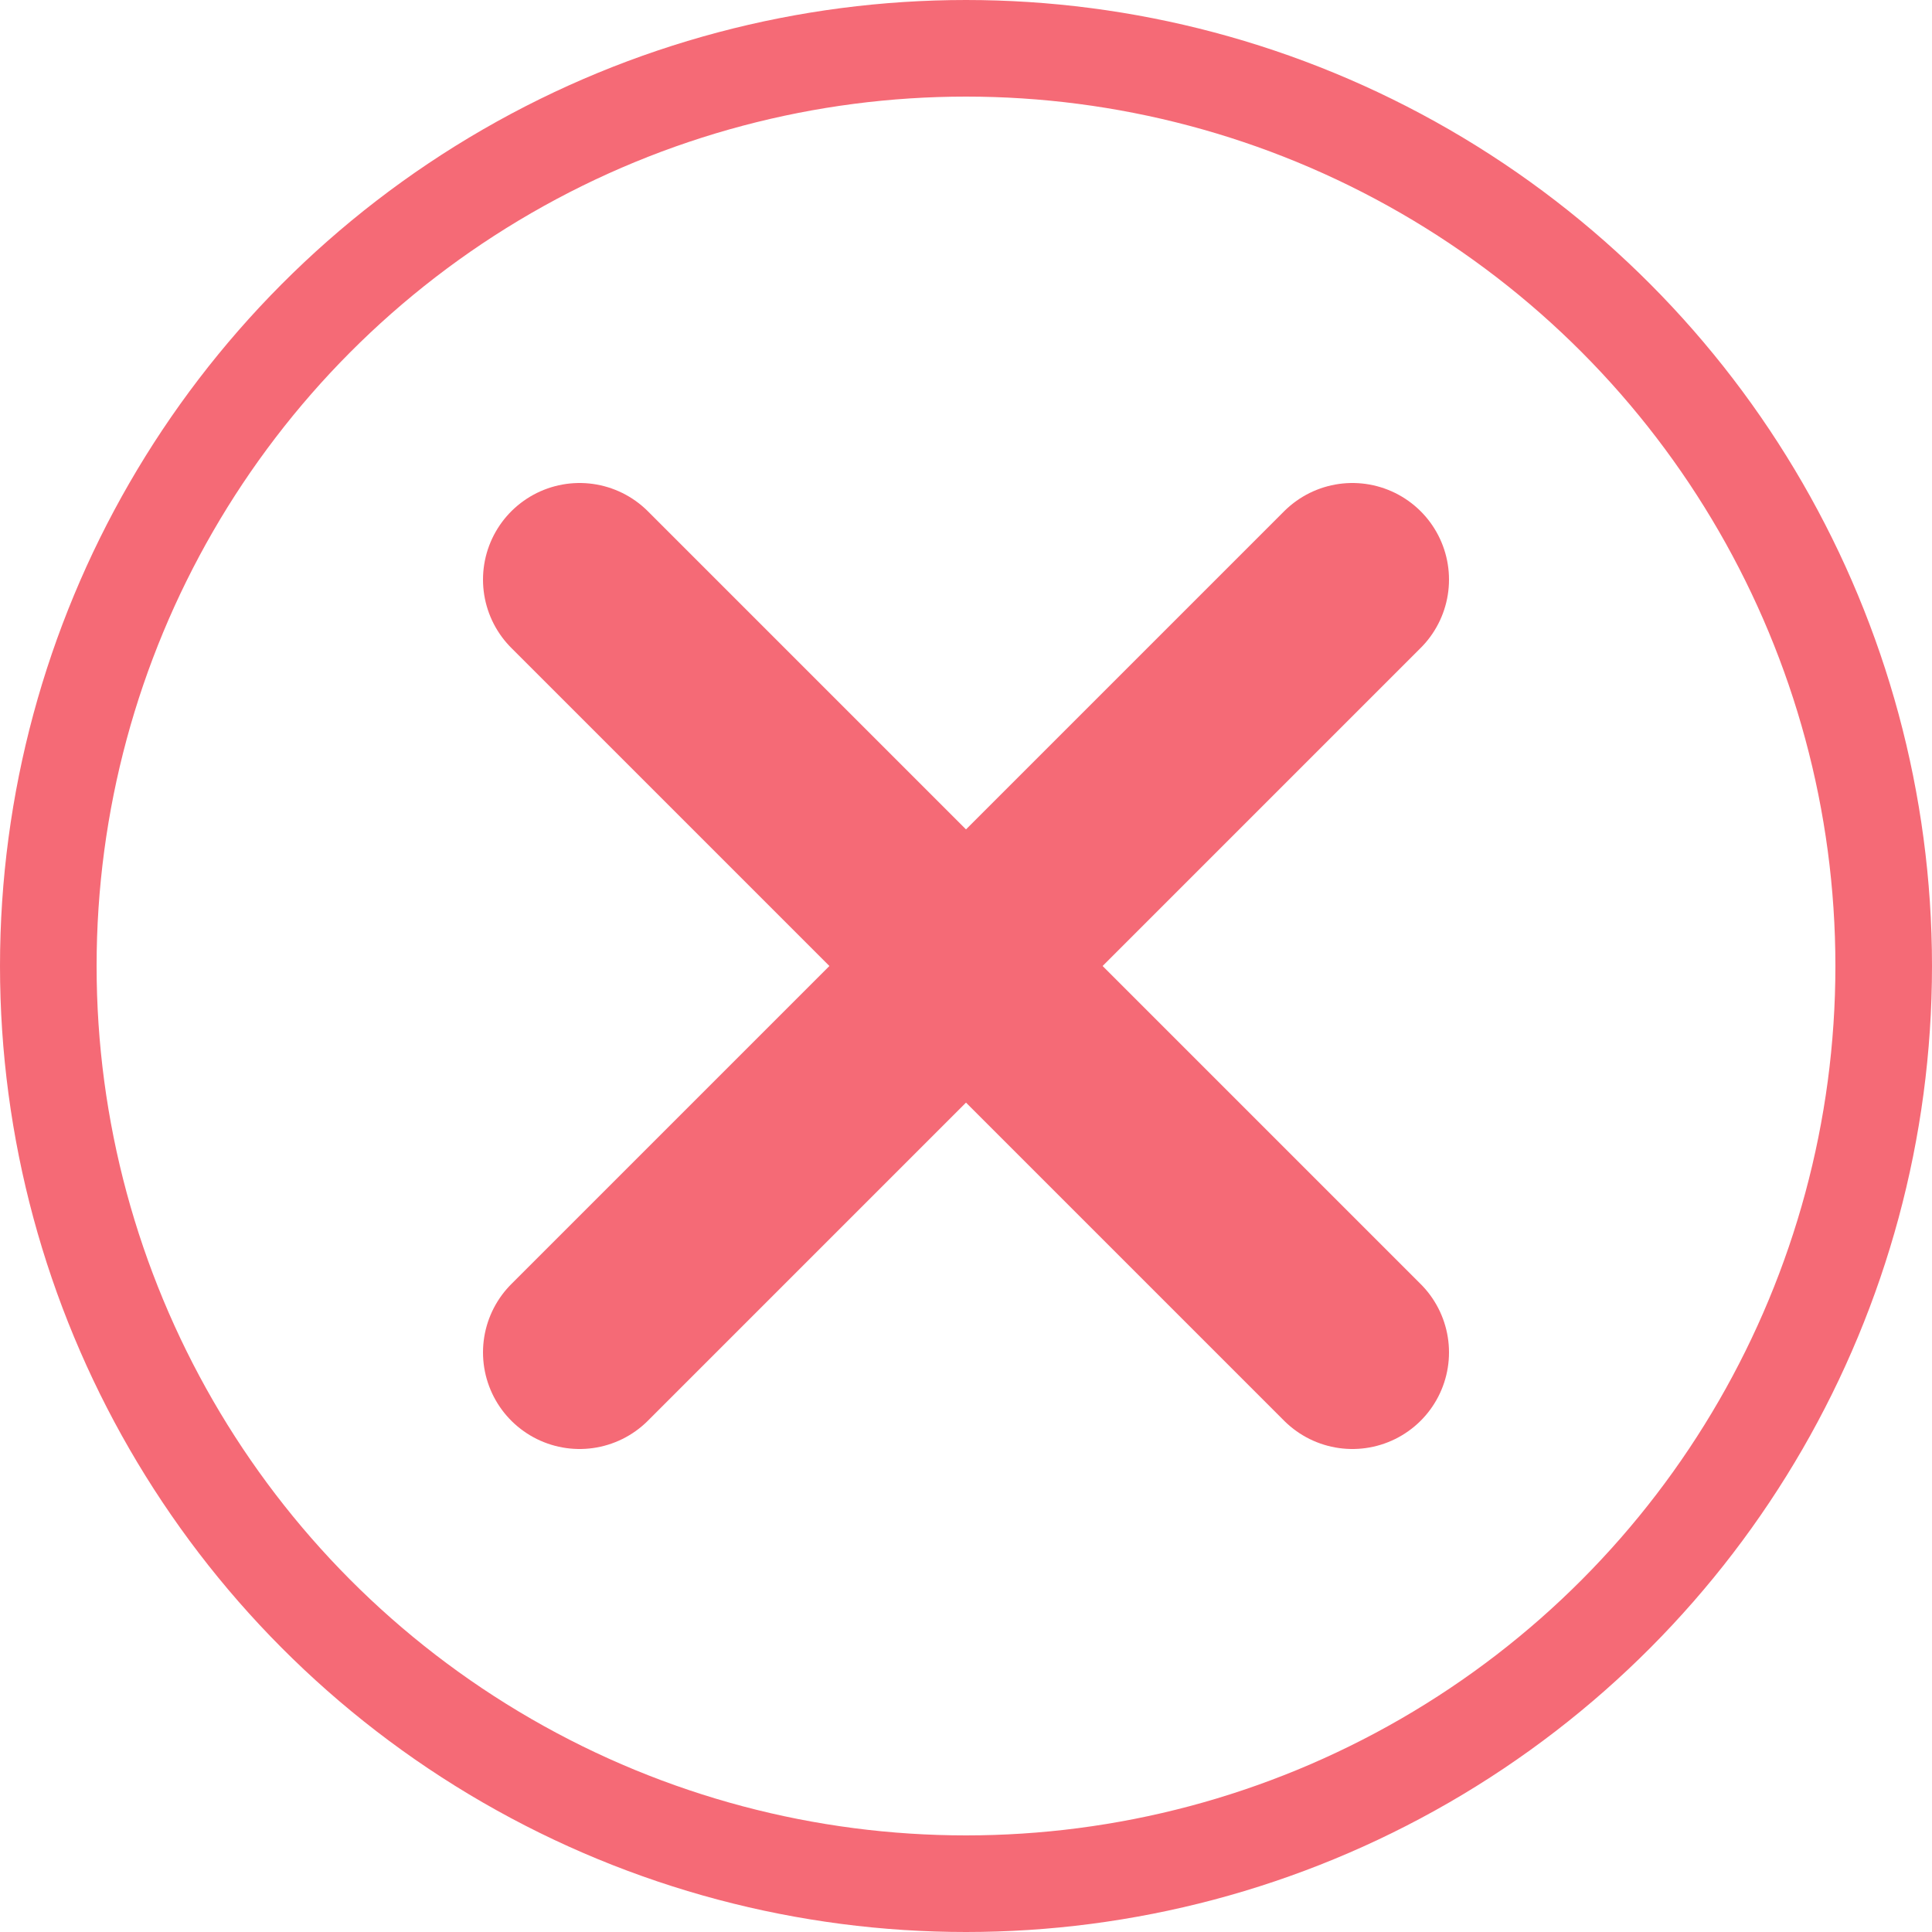
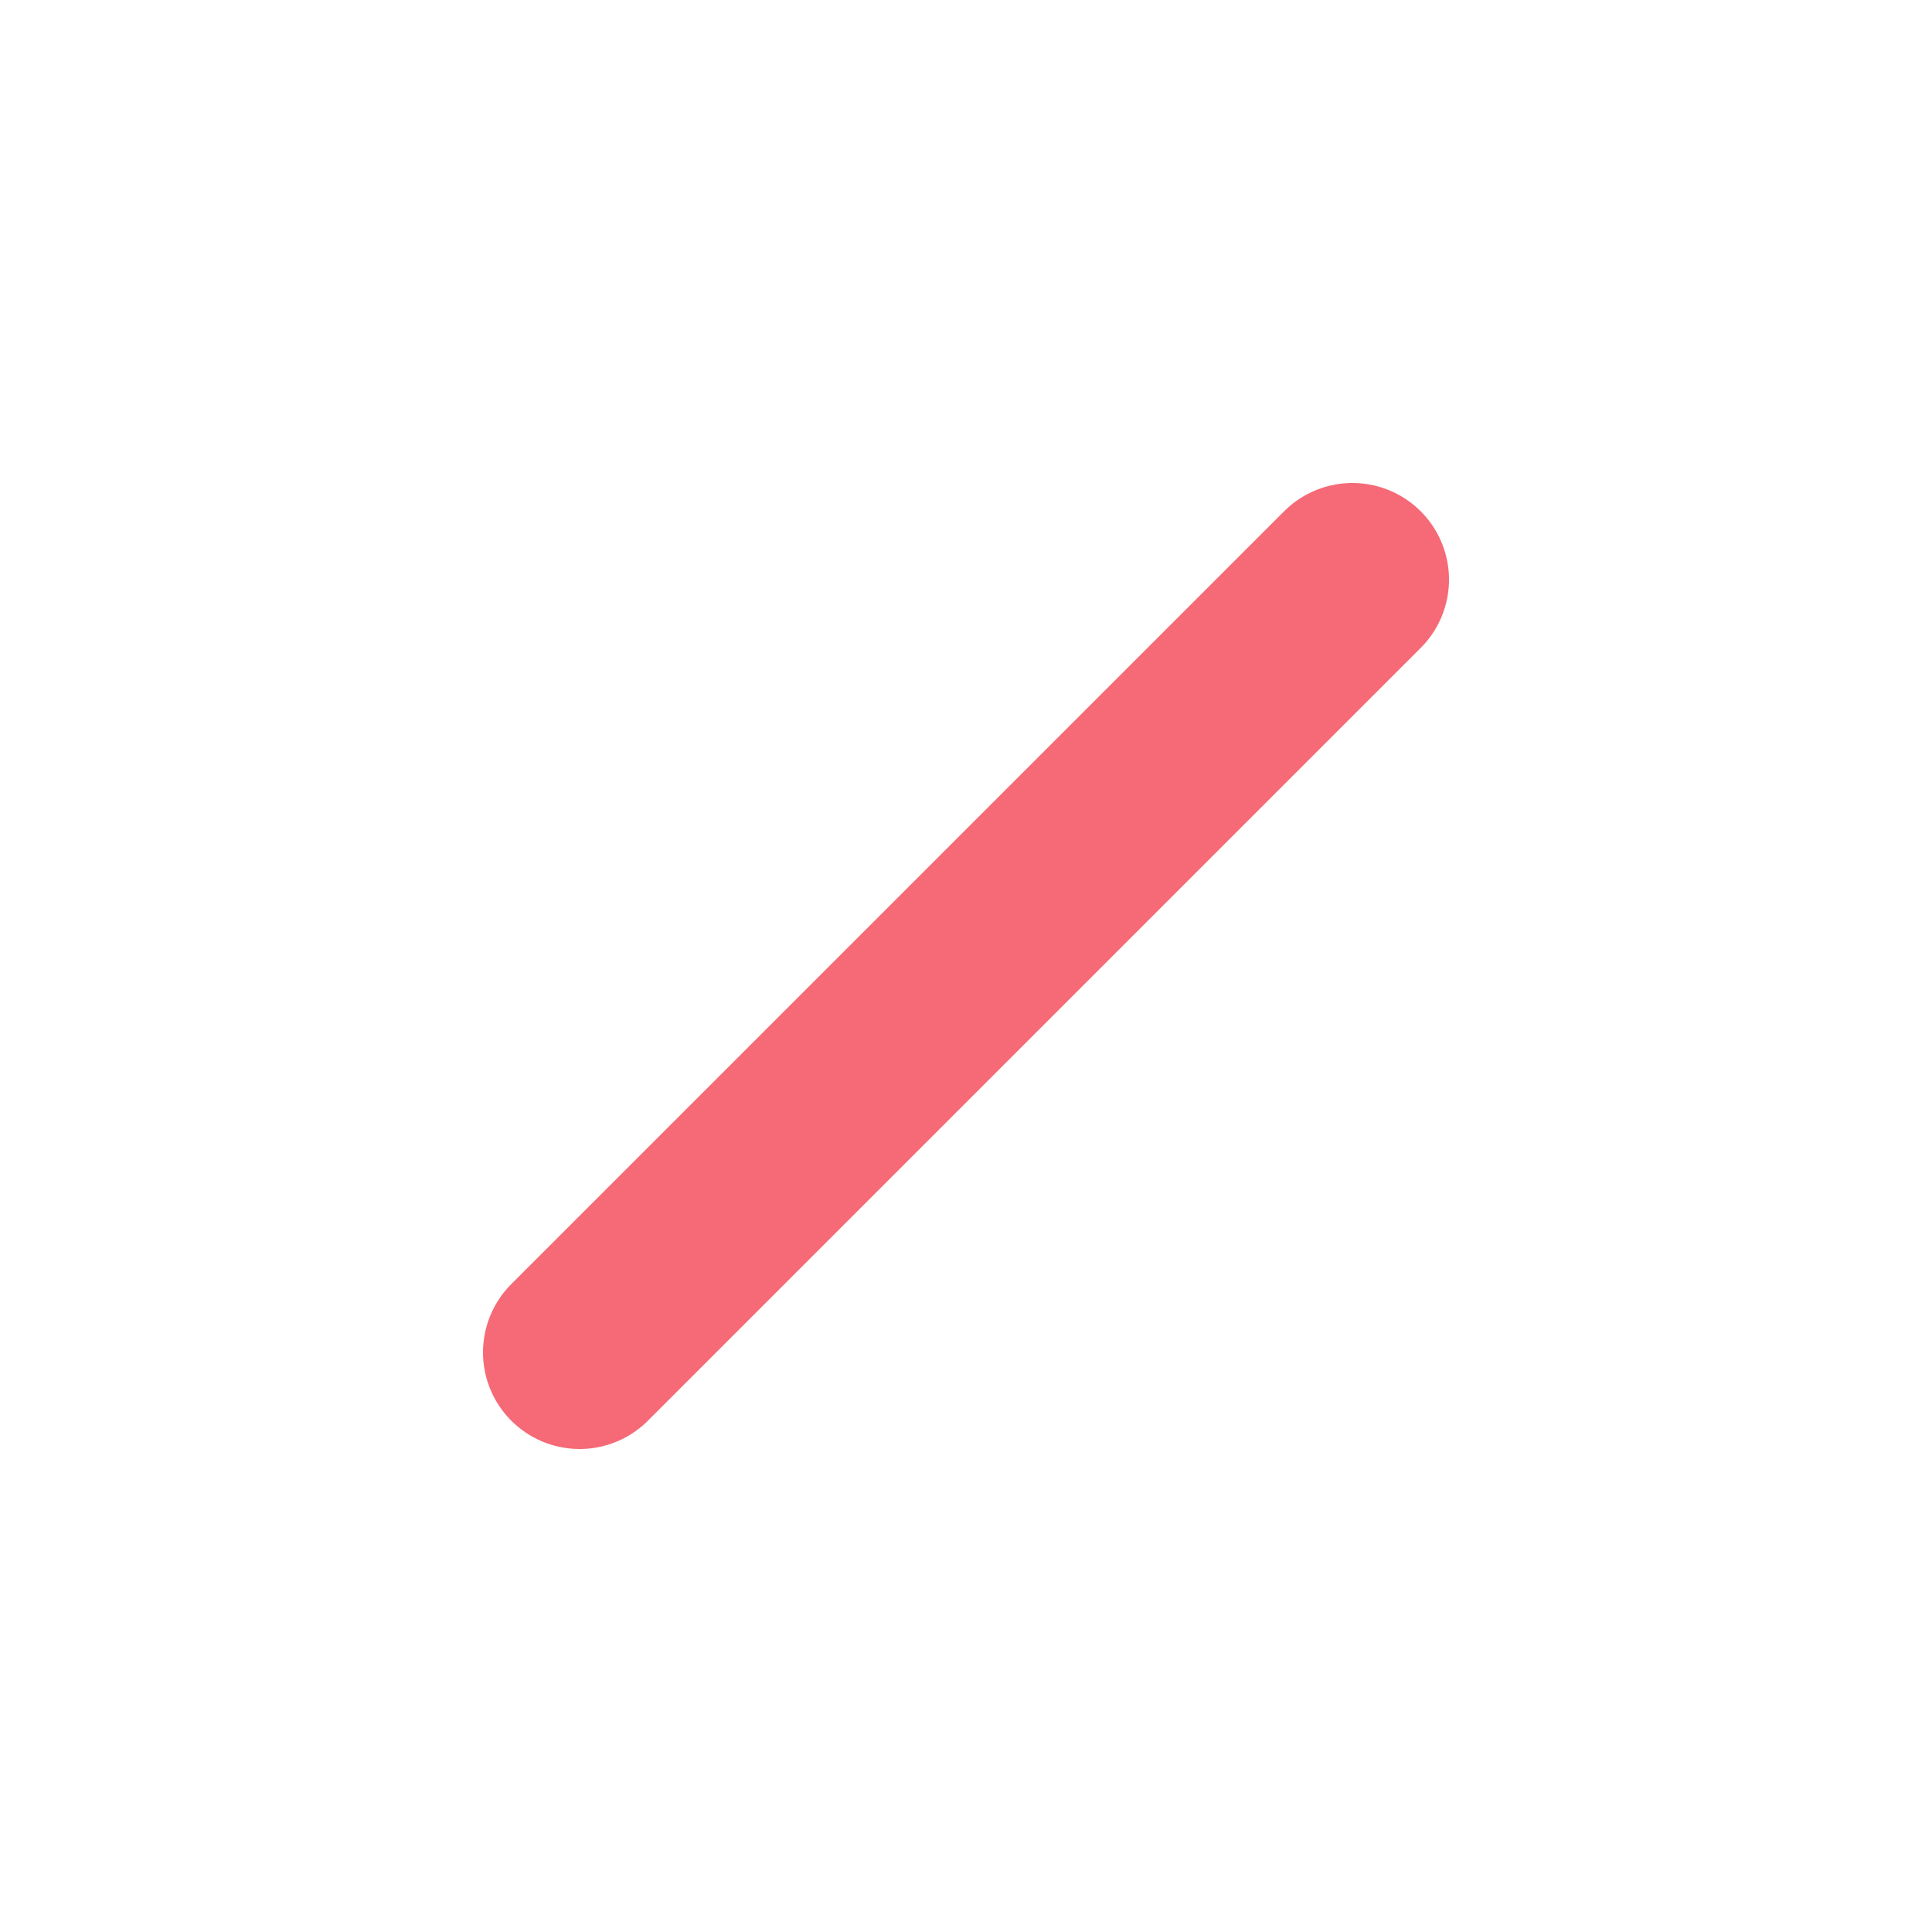
<svg xmlns="http://www.w3.org/2000/svg" width="20" height="20" viewBox="0 0 20 20" fill="none">
-   <circle cx="10" cy="10" r="9.5" stroke="#F56A76" />
  <path d="M6 14L14 6" stroke="#F56A76" stroke-width="2" stroke-linecap="round" stroke-linejoin="round" />
-   <path d="M14 14L6 6" stroke="#F56A76" stroke-width="2" stroke-linecap="round" stroke-linejoin="round" />
</svg>